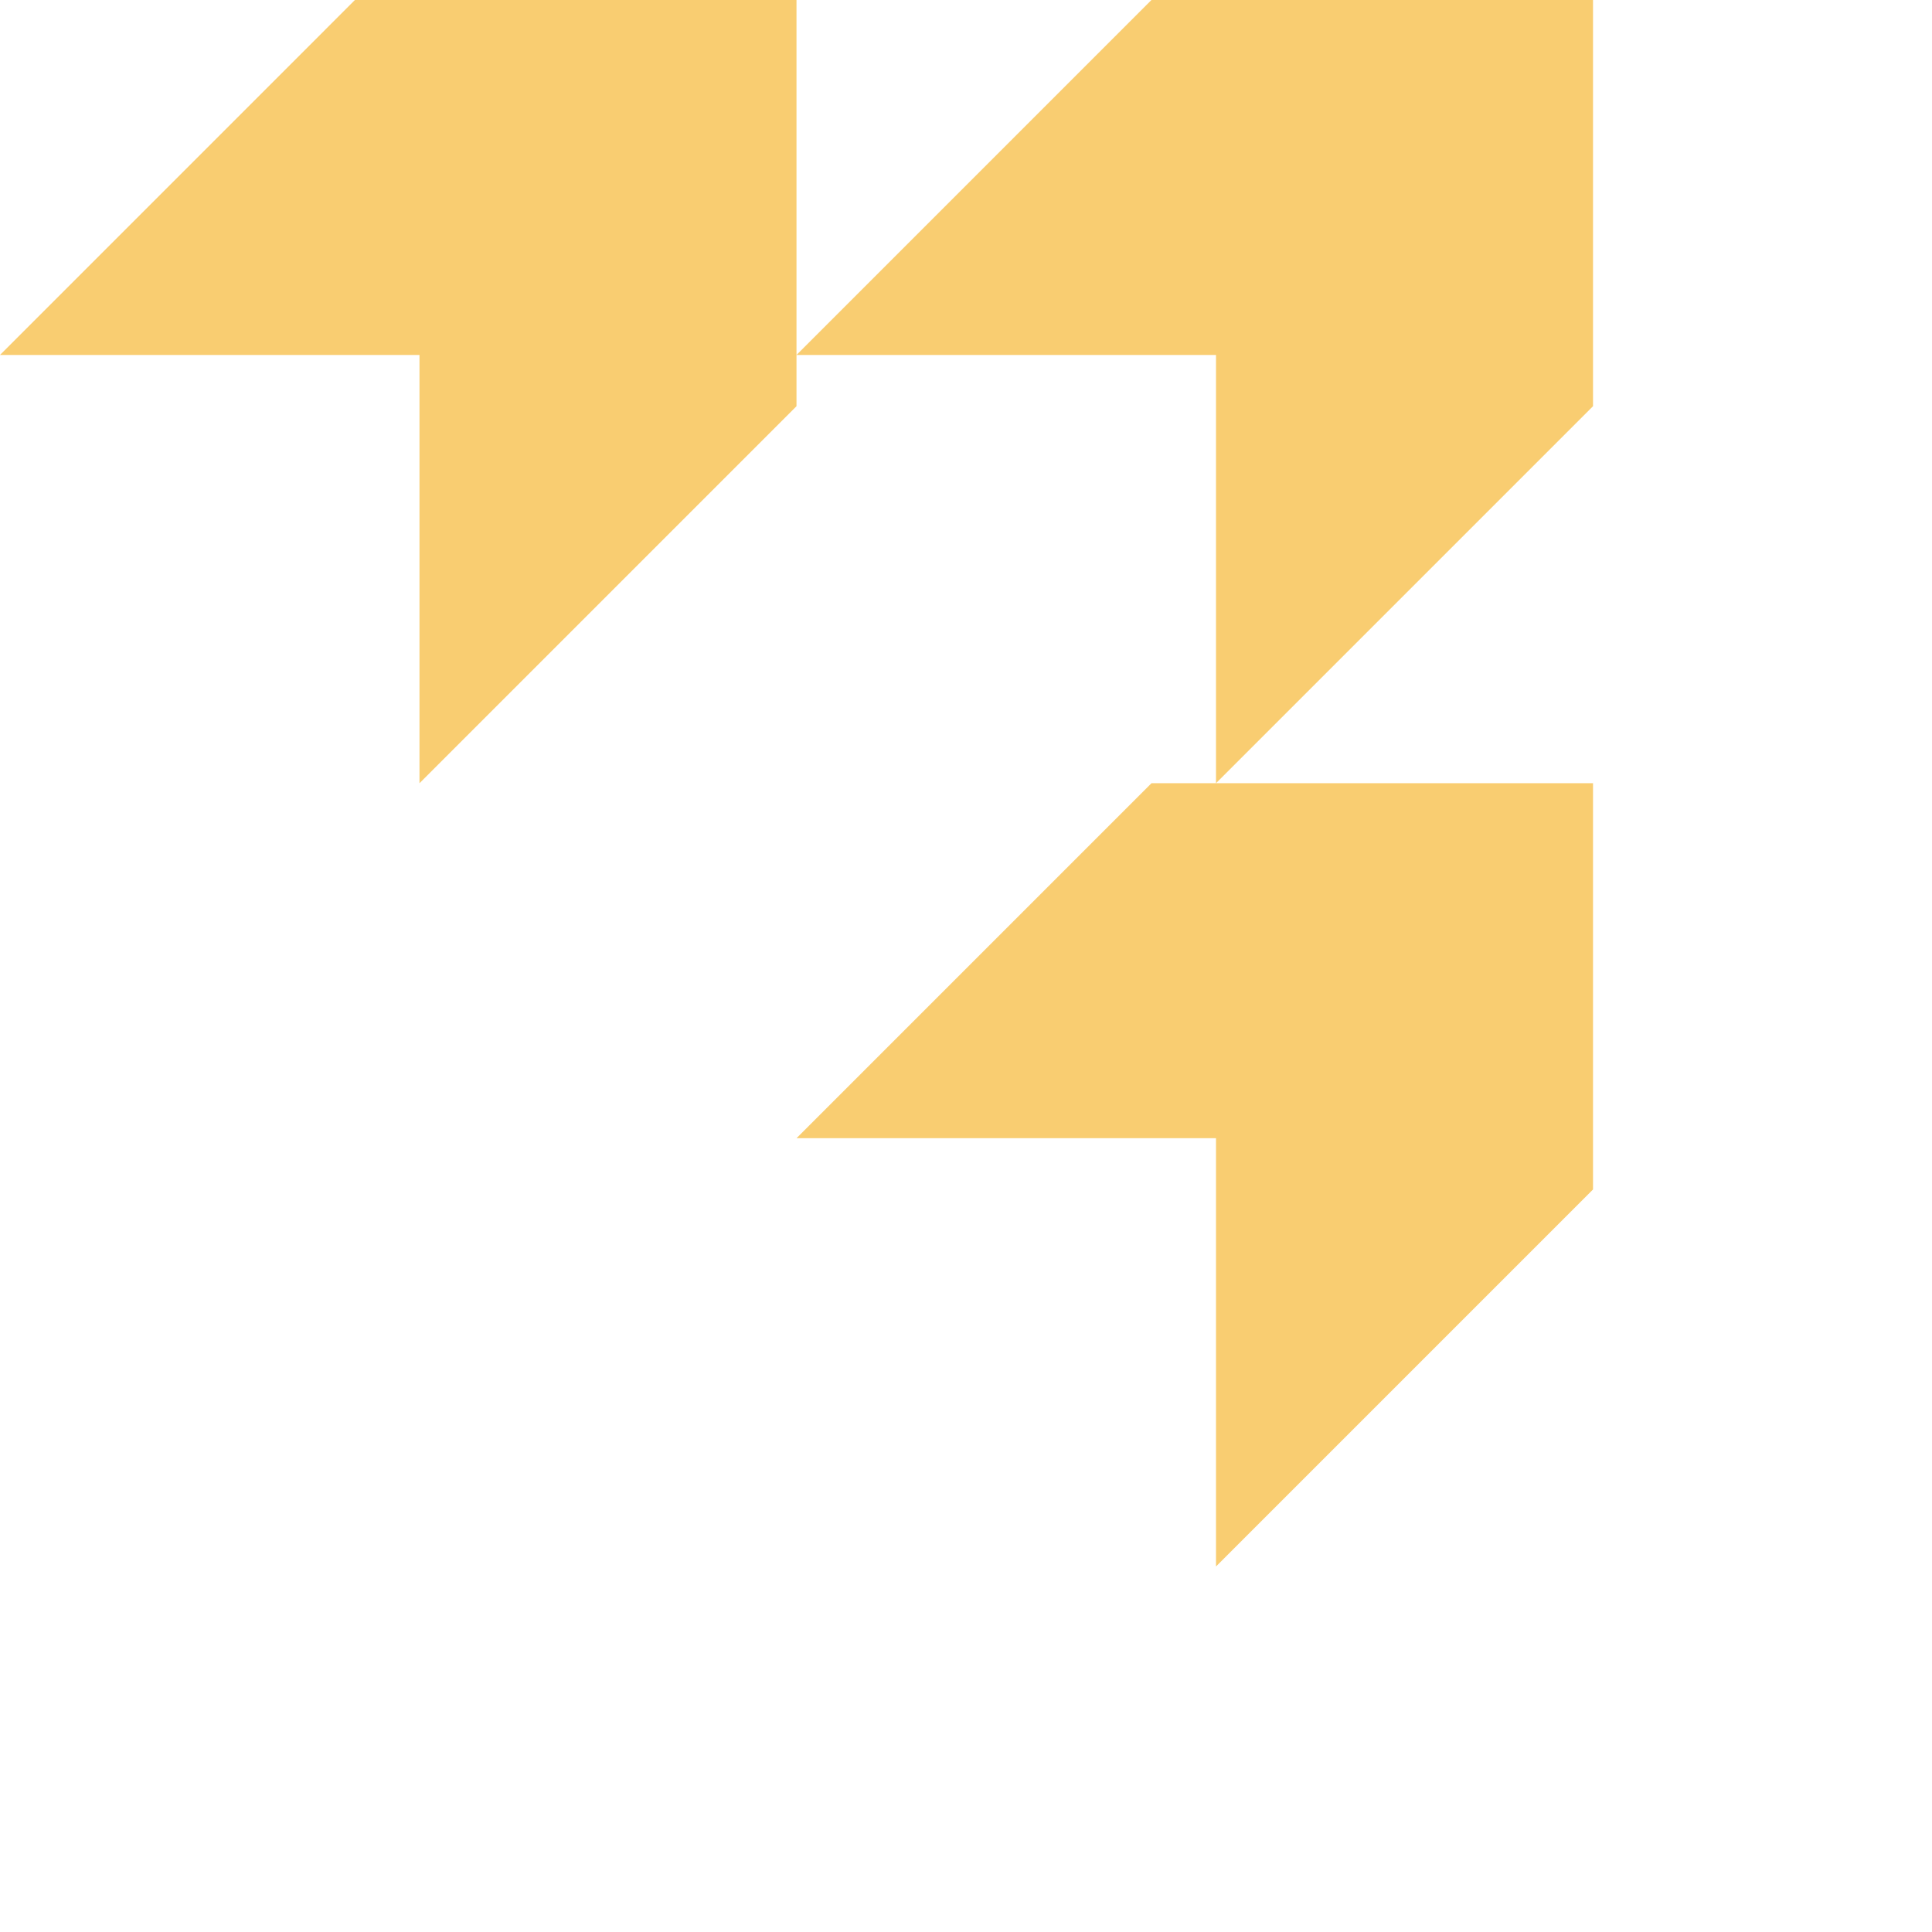
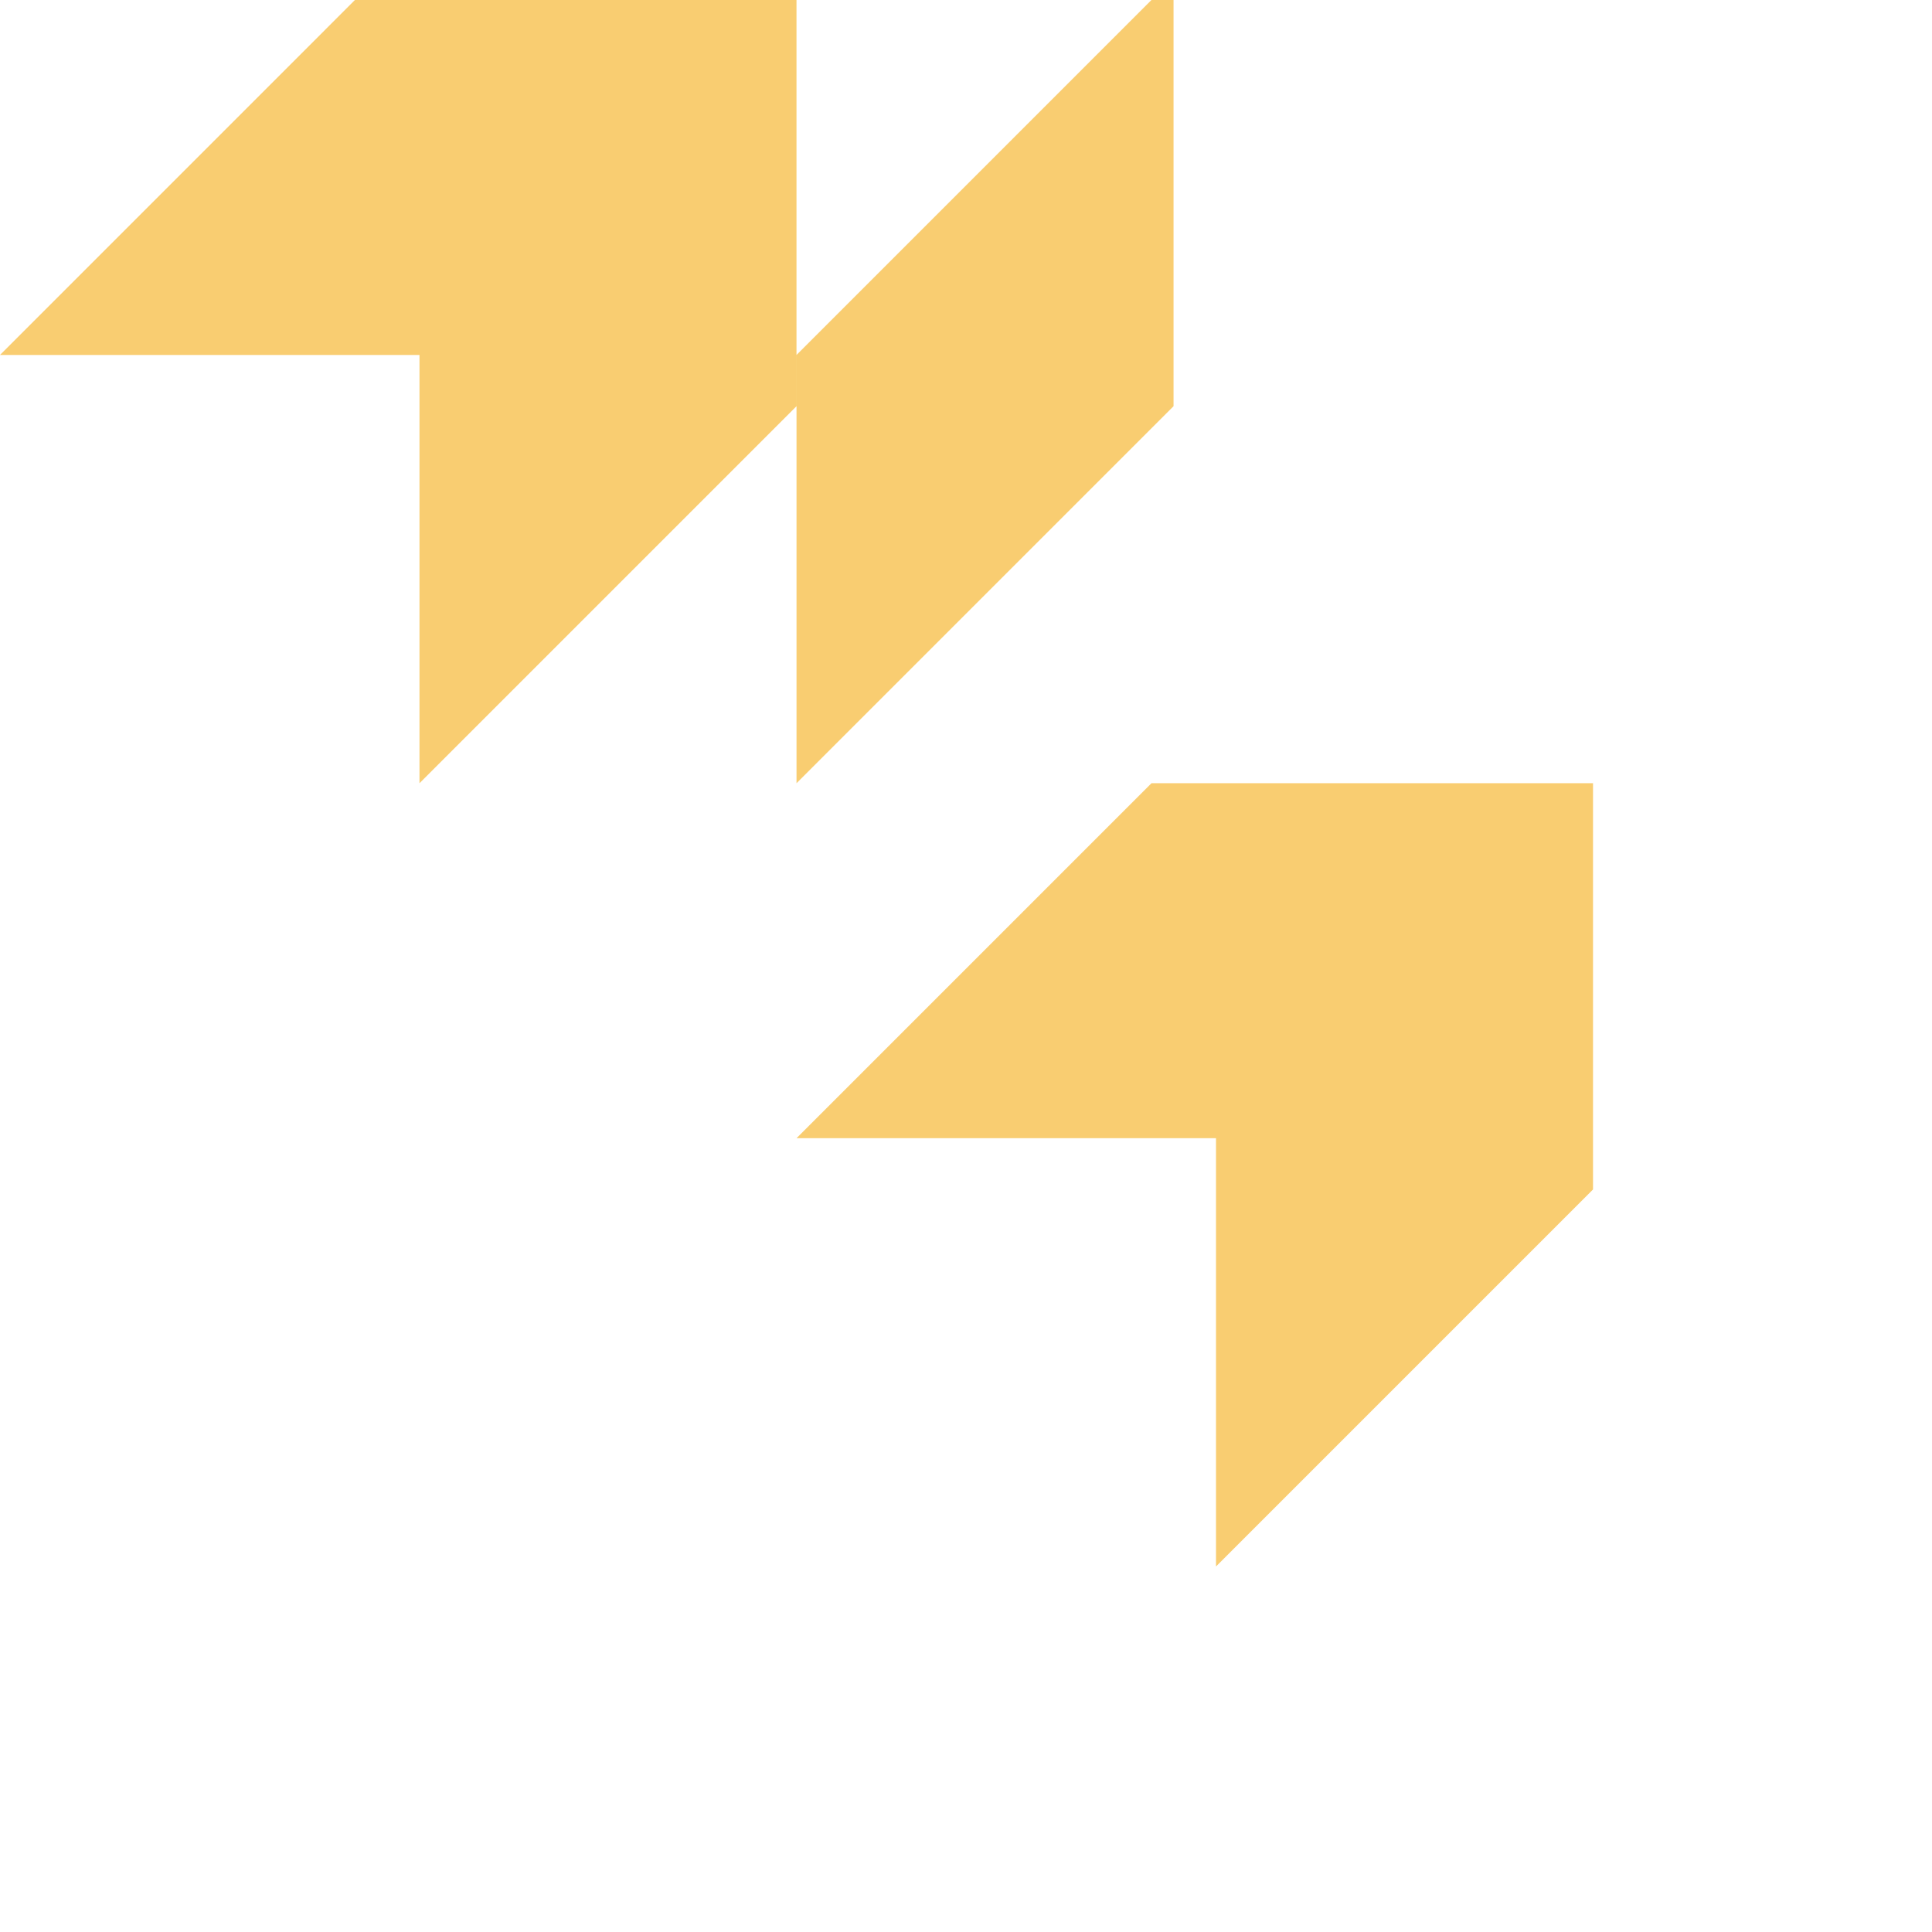
<svg xmlns="http://www.w3.org/2000/svg" width="600" height="600" viewBox="0 0 75 75" fill="none">
-   <path d="M0 13.779h16.284v16.626L30.92 15.769V-.001H13.779ZM30.921 13.779h16.284v16.626l14.636-14.636V-.001H44.7ZM30.921 44.185h16.284v16.626l14.636-14.636v-15.77H44.7Z" fill="#F9CD71" />
+   <path d="M0 13.779h16.284v16.626L30.92 15.769V-.001H13.779ZM30.921 13.779v16.626l14.636-14.636V-.001H44.7ZM30.921 44.185h16.284v16.626l14.636-14.636v-15.77H44.7Z" fill="#F9CD71" />
</svg>